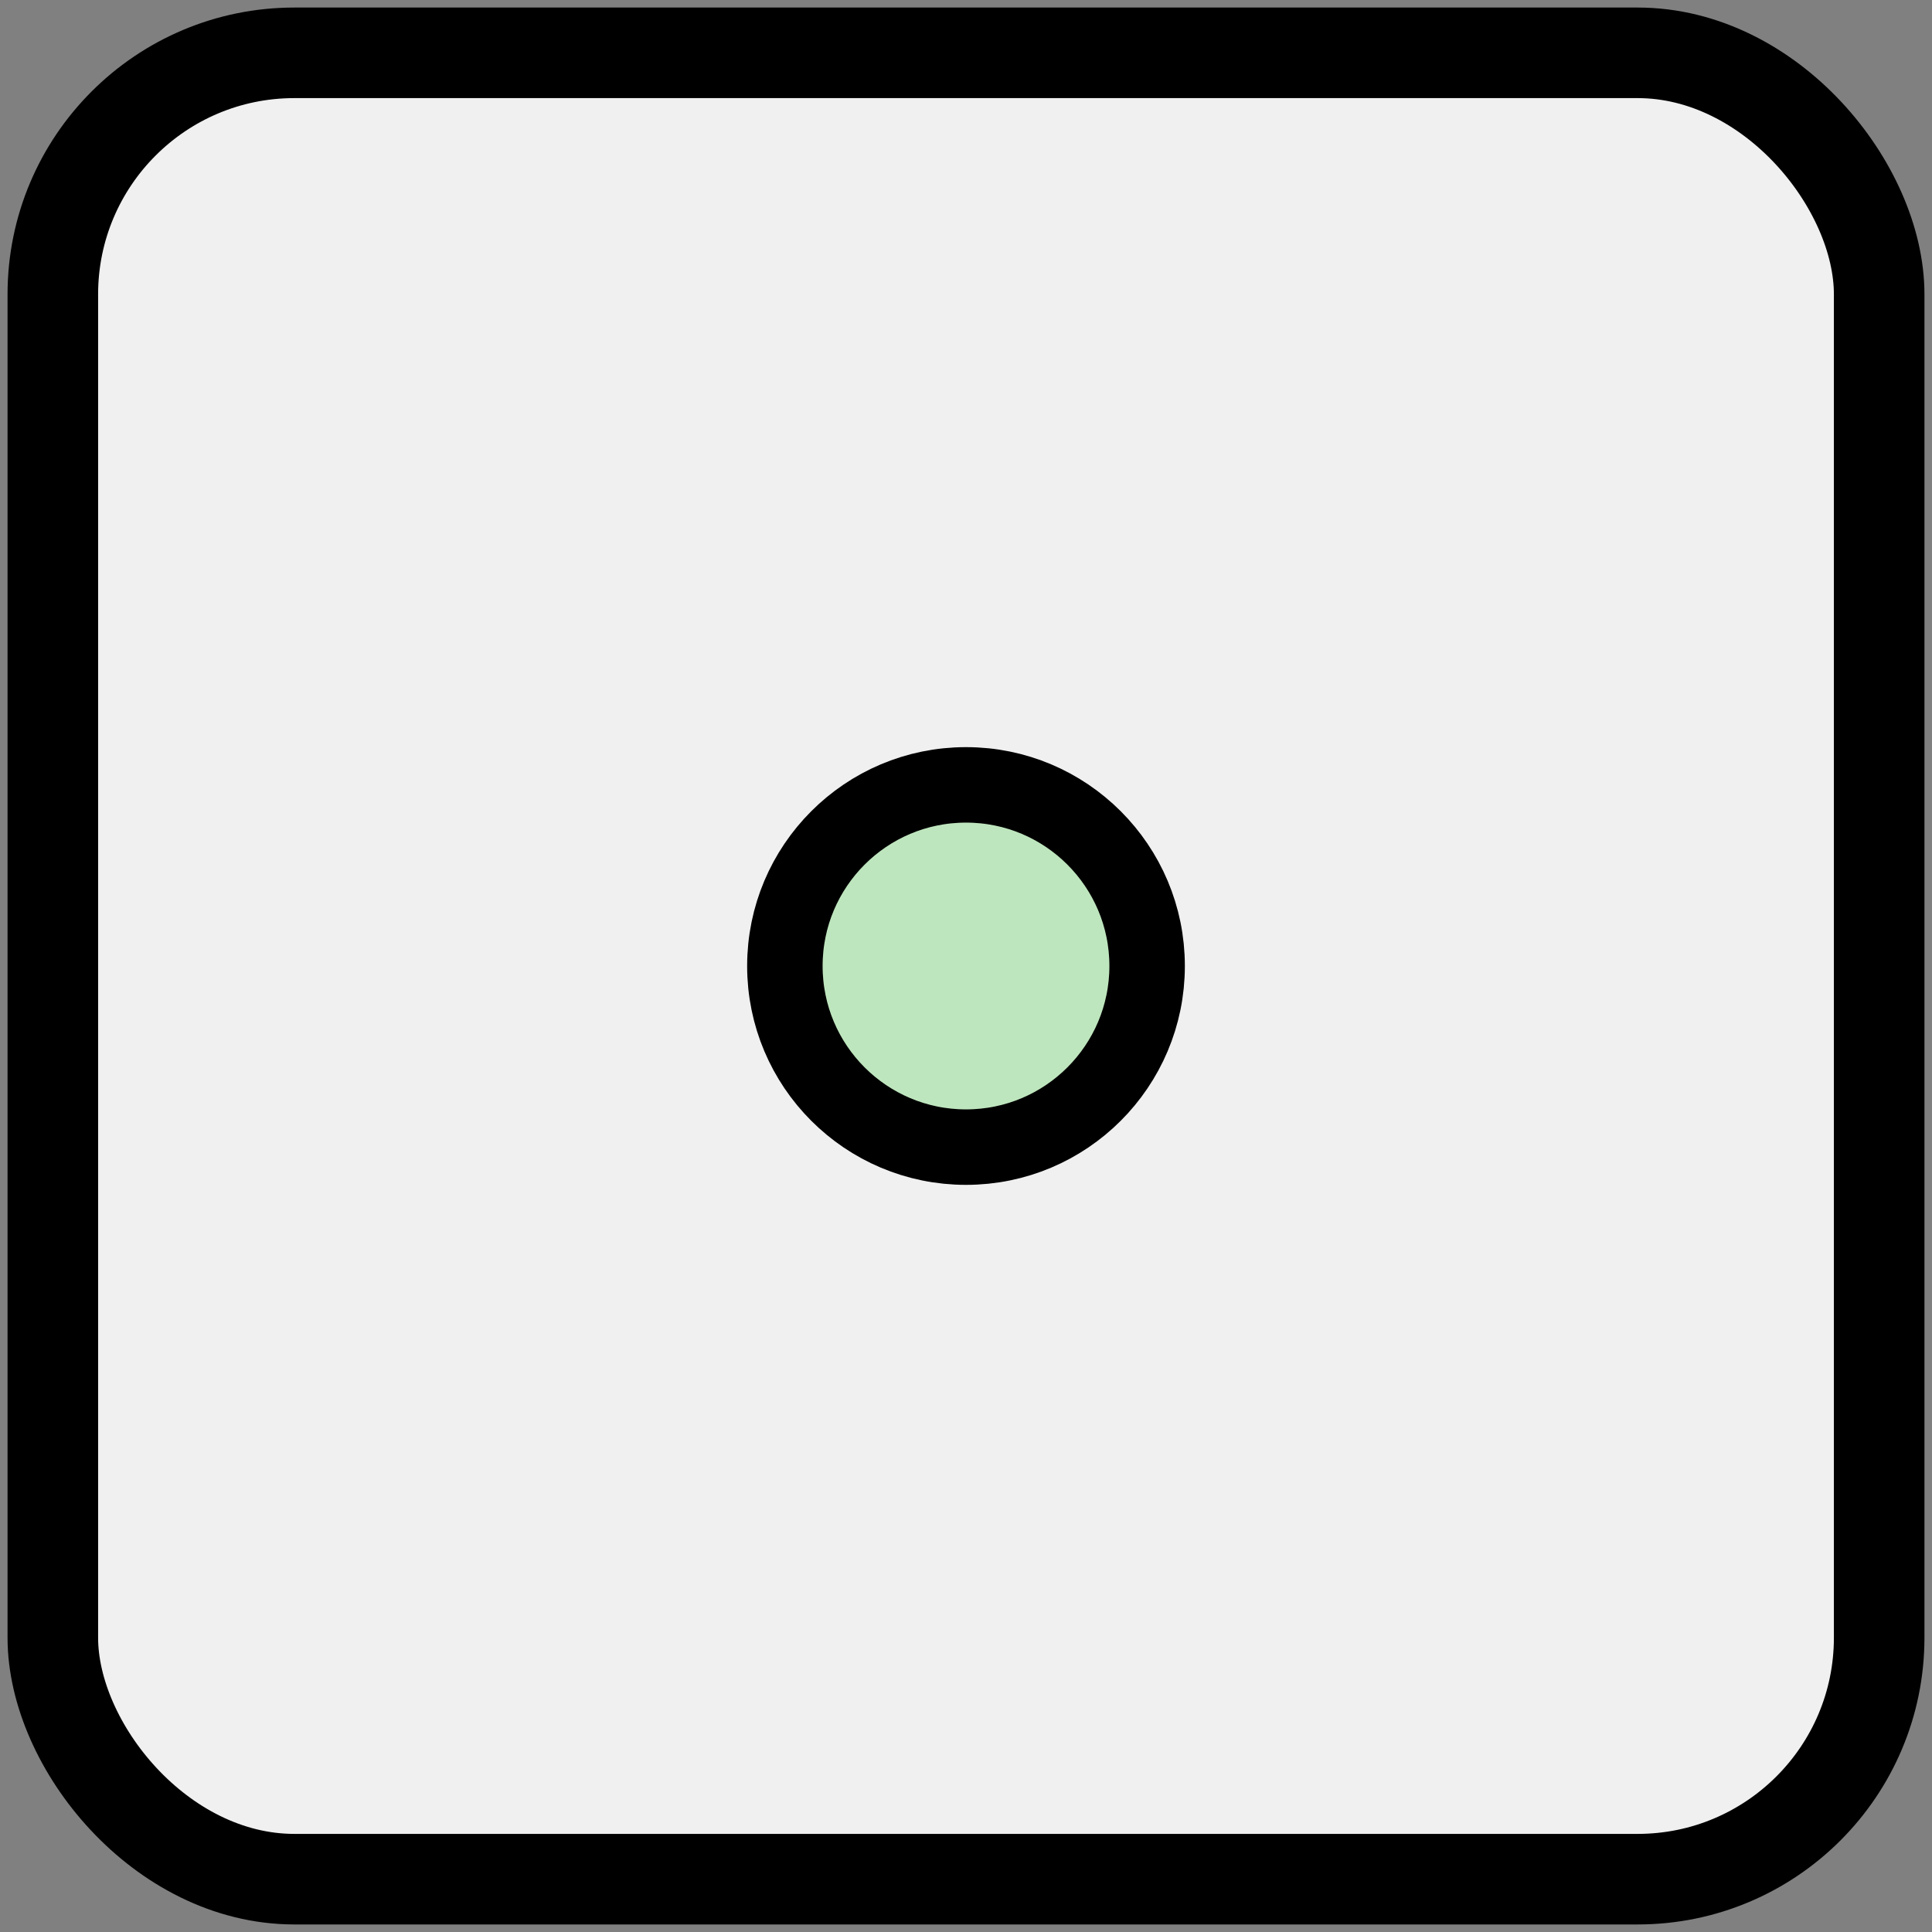
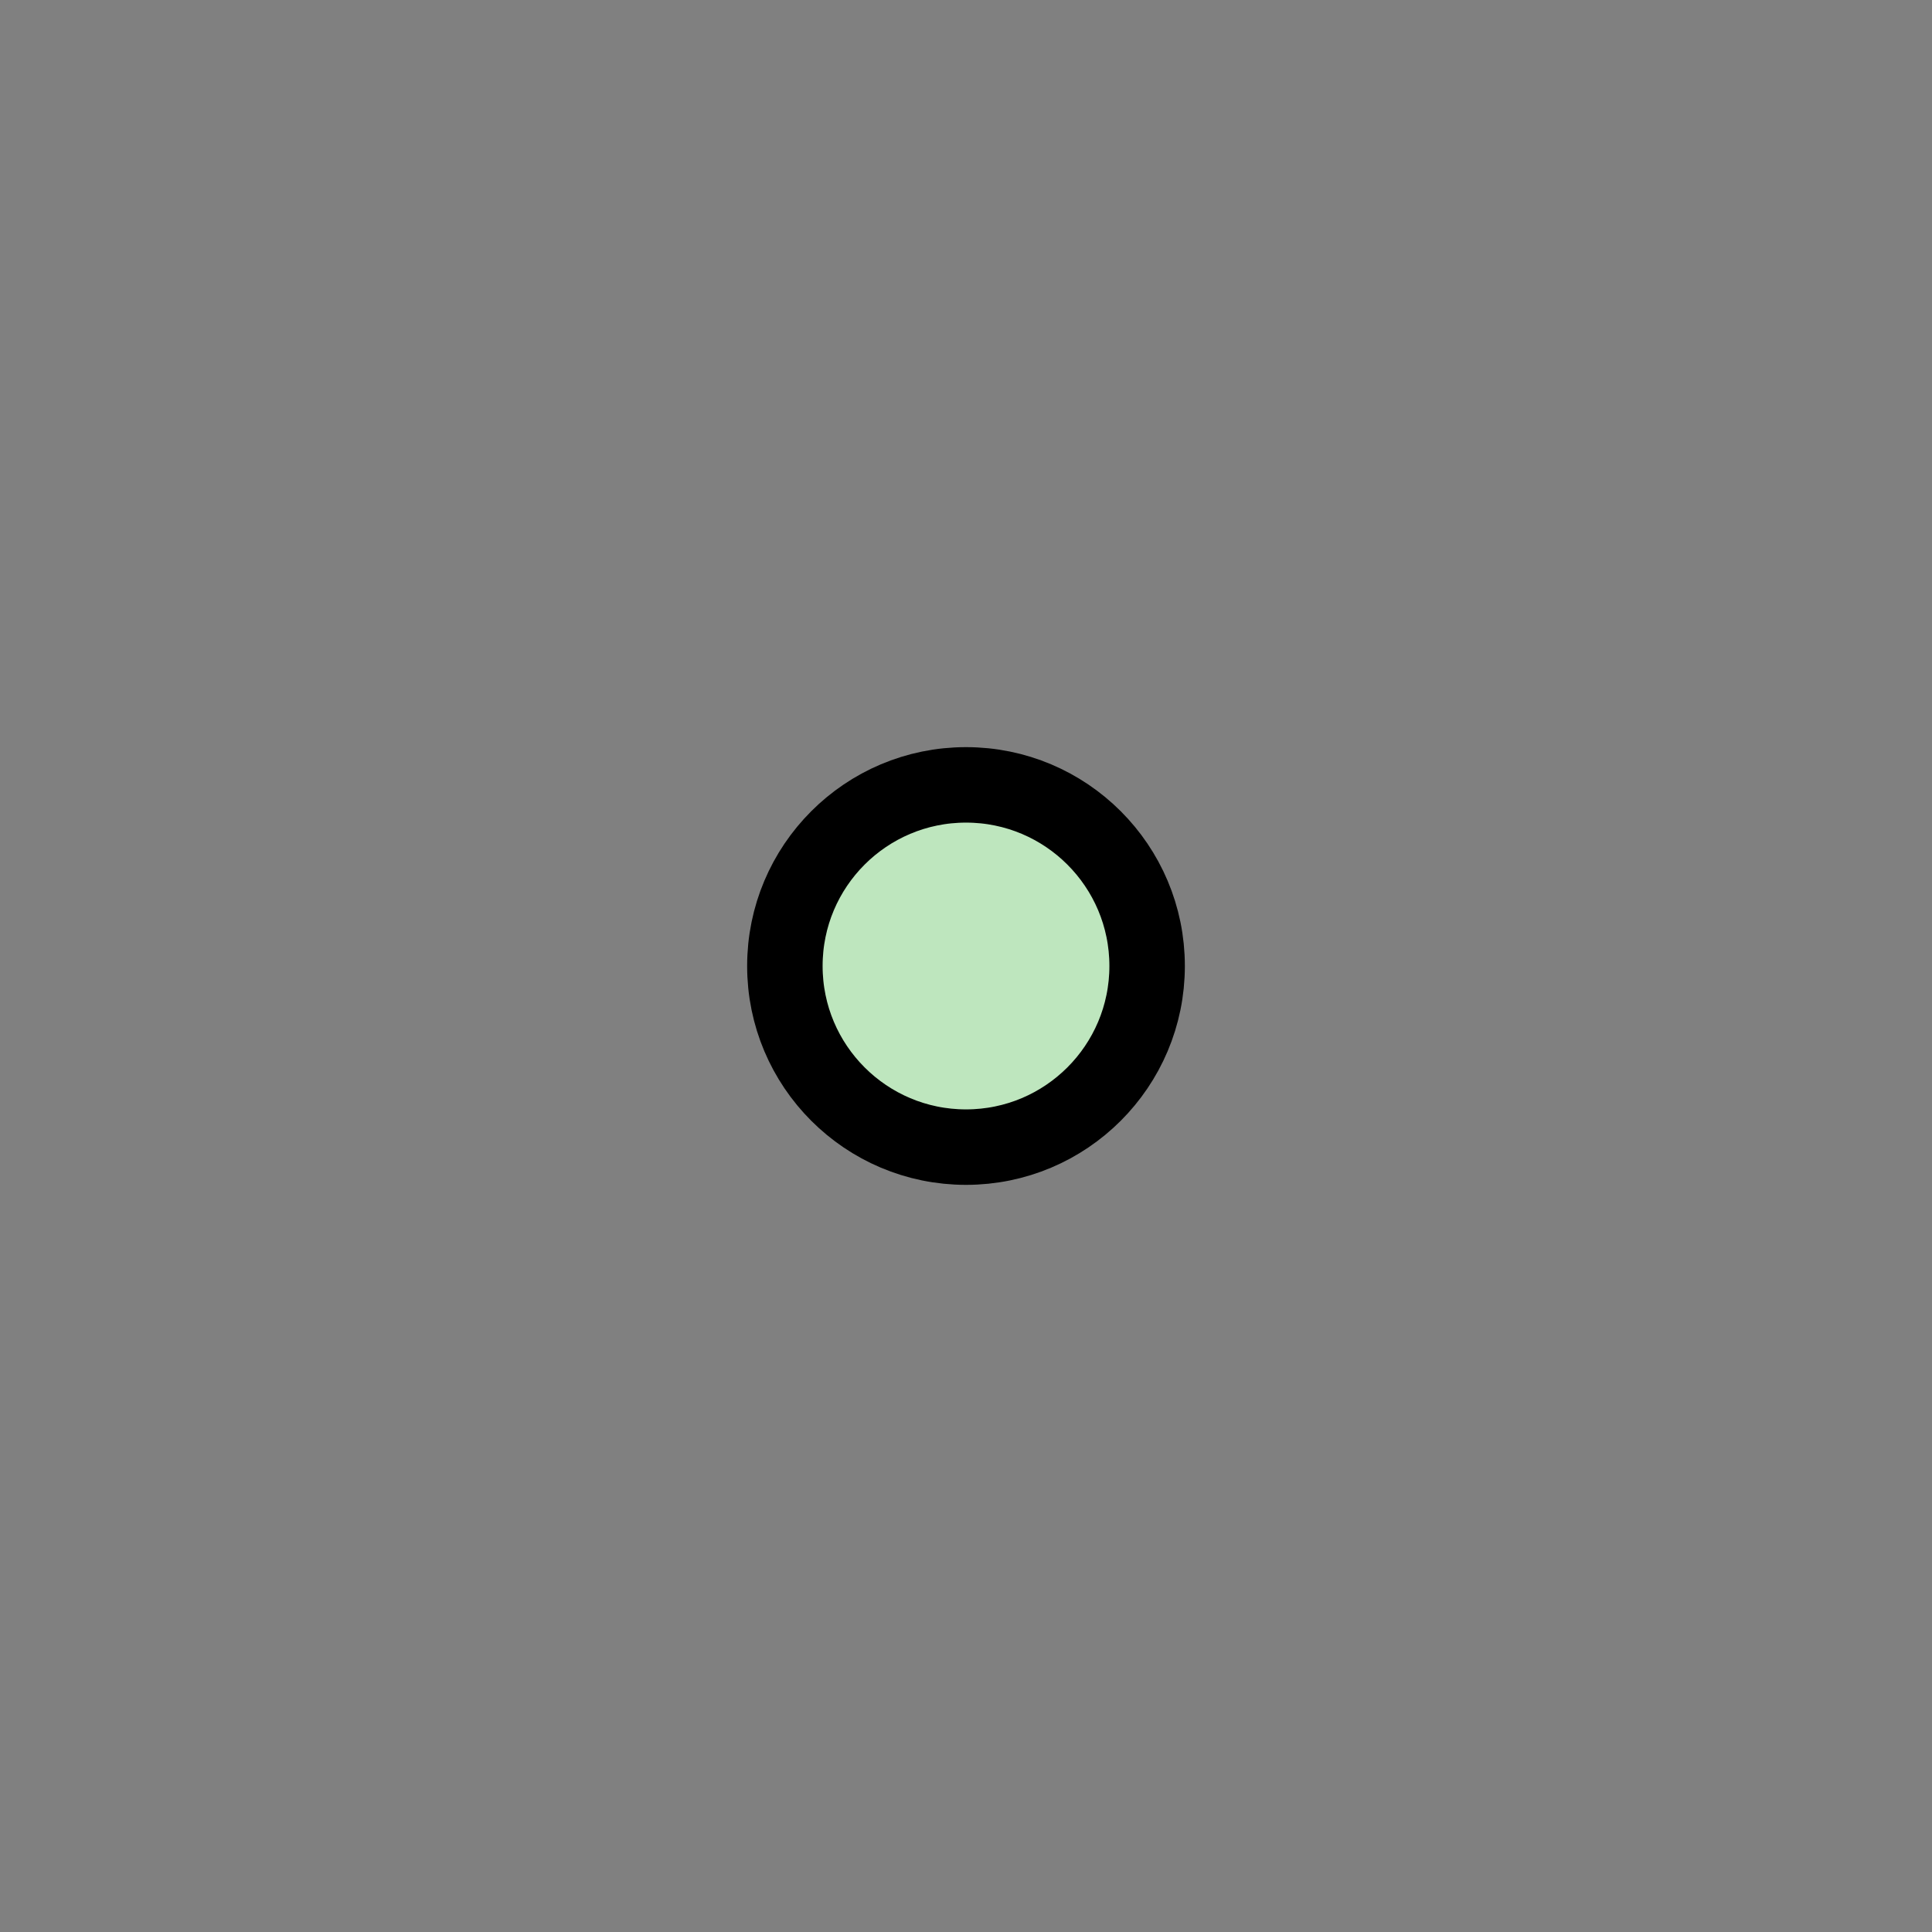
<svg xmlns="http://www.w3.org/2000/svg" version="1.0" height="256" width="256" viewBox="0 0 256 256">
  <rect x="0" y="0" width="256" height="256" fill="#808080" stroke="none" />
  <title>OpenStreetMap node element icon</title>
  <g>
-     <rect width="242" height="242" stroke="black" fill="#f0f0f0" stroke-width="12" ry="32" x="7" y="7" />
    <circle cx="128" cy="128" r="024" fill="#bee6be" stroke="black" stroke-width="10" />
  </g>
</svg>